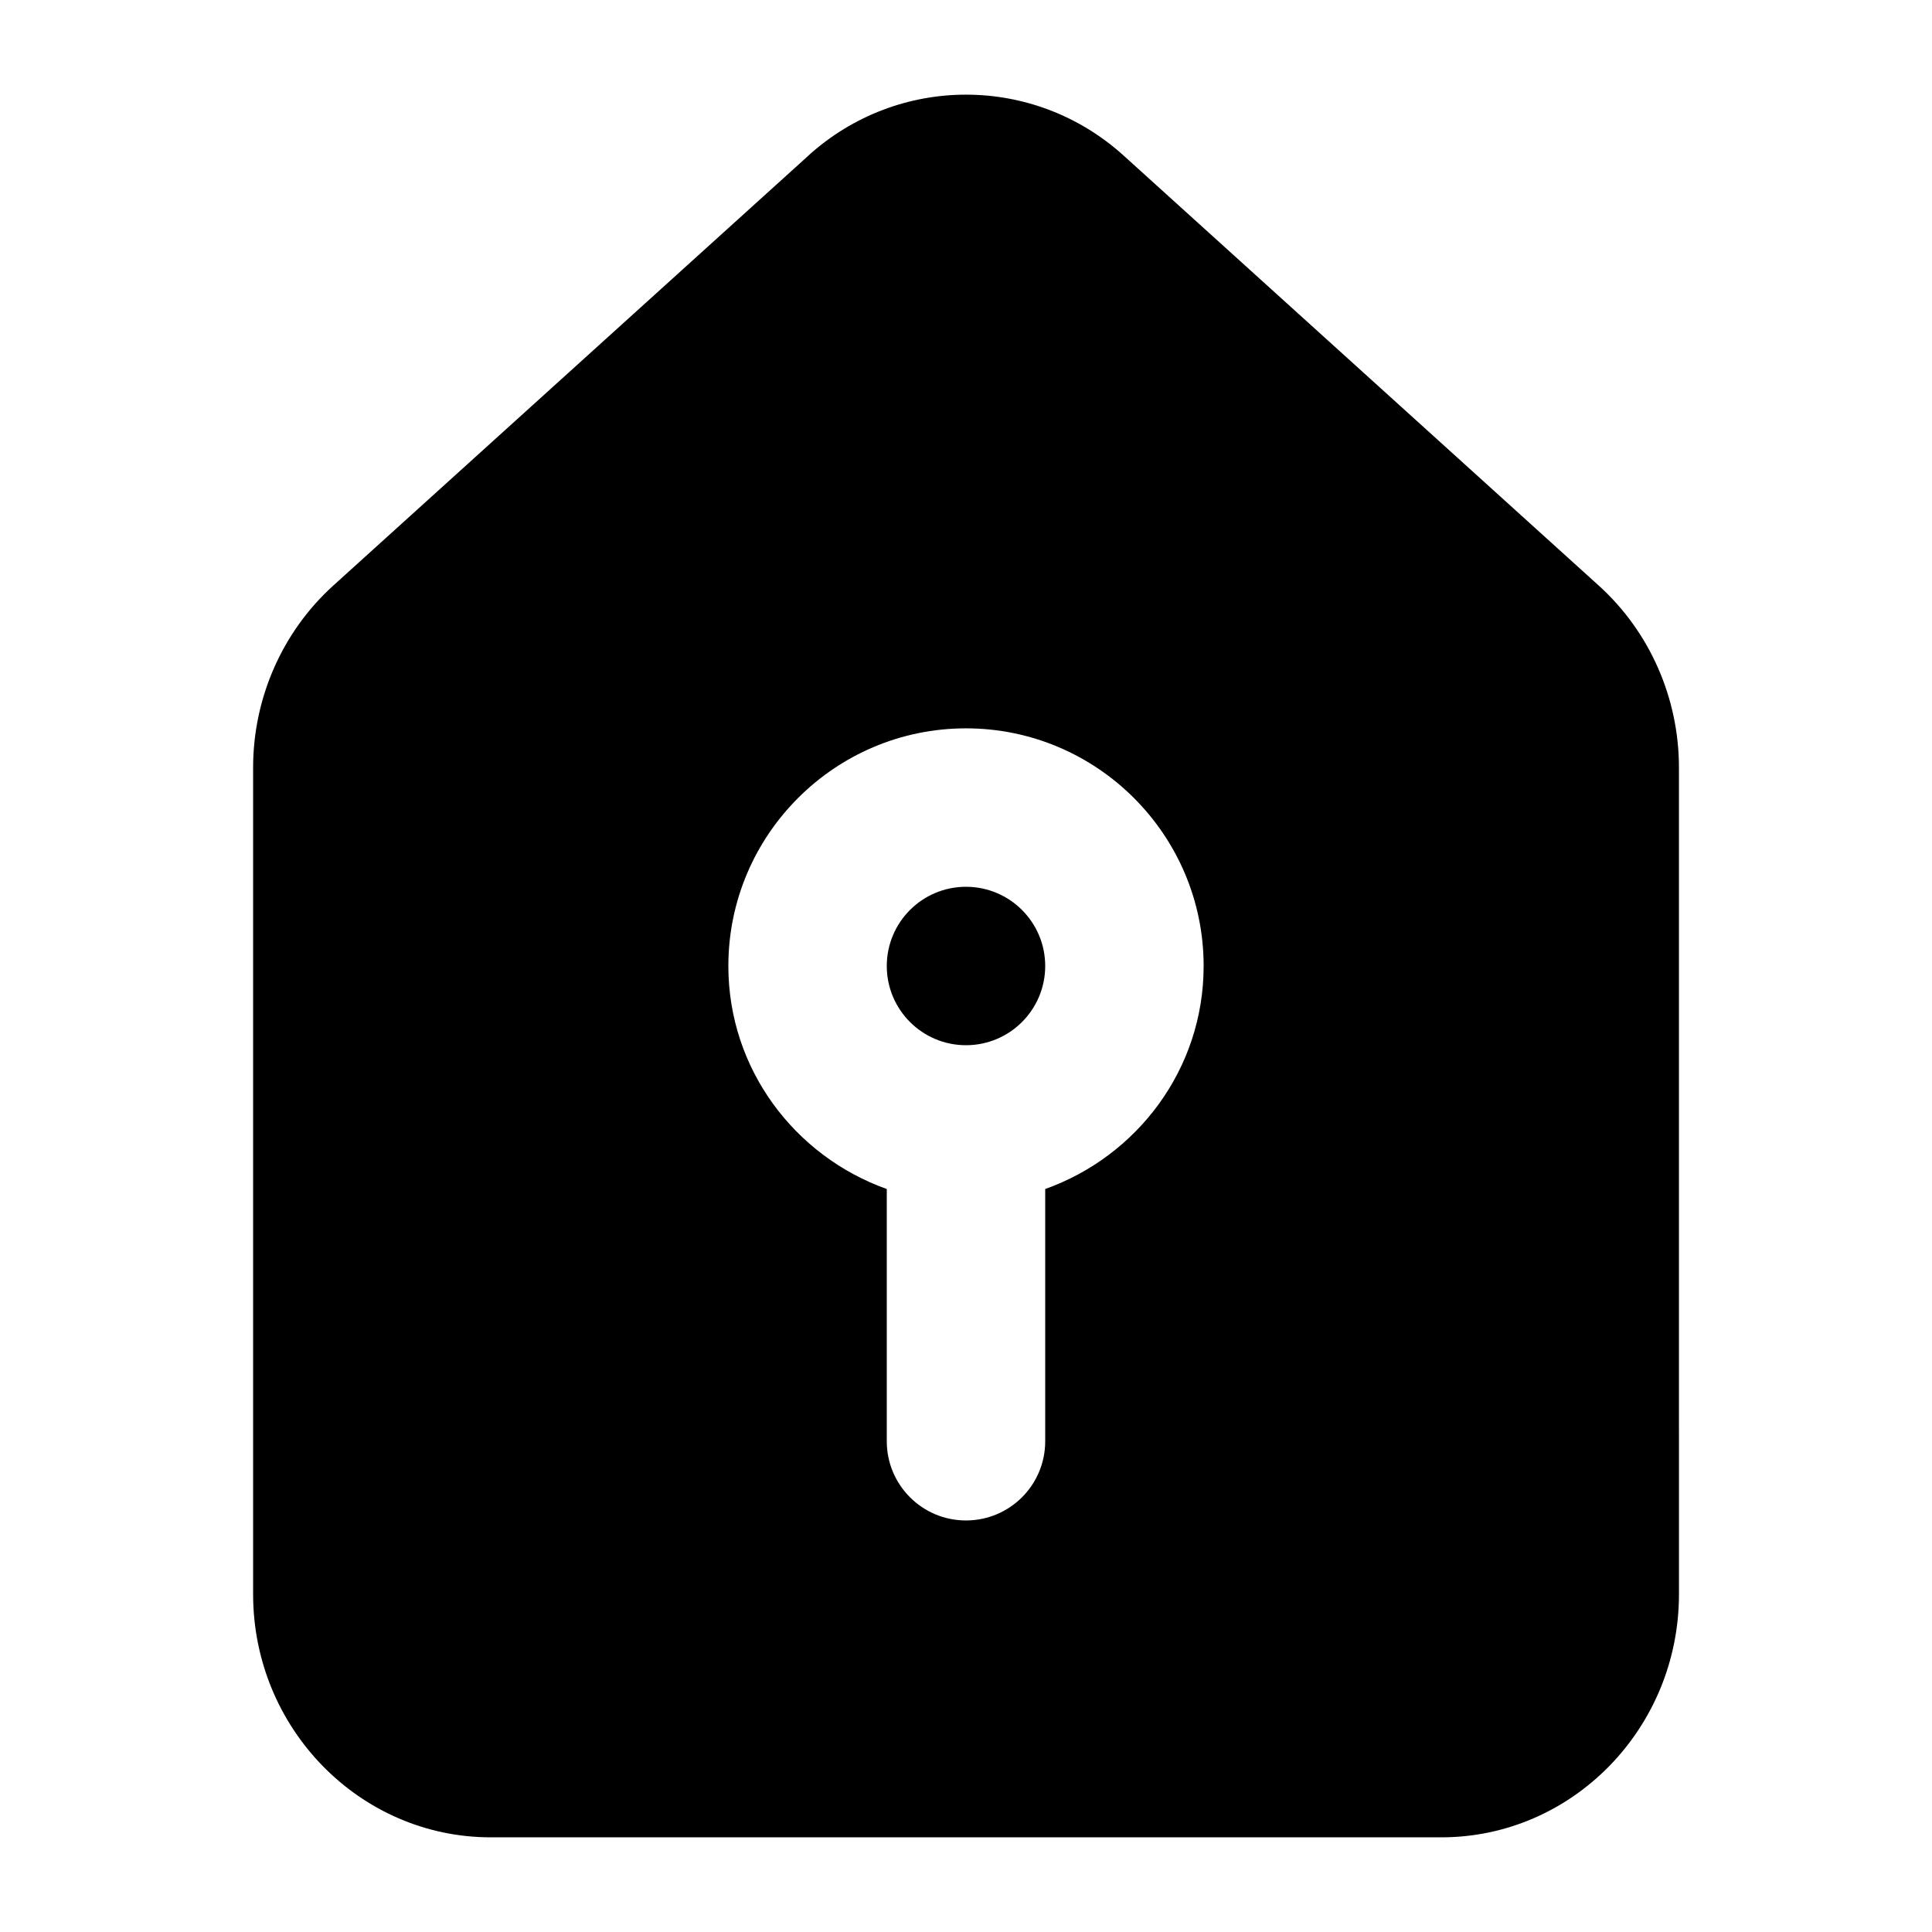
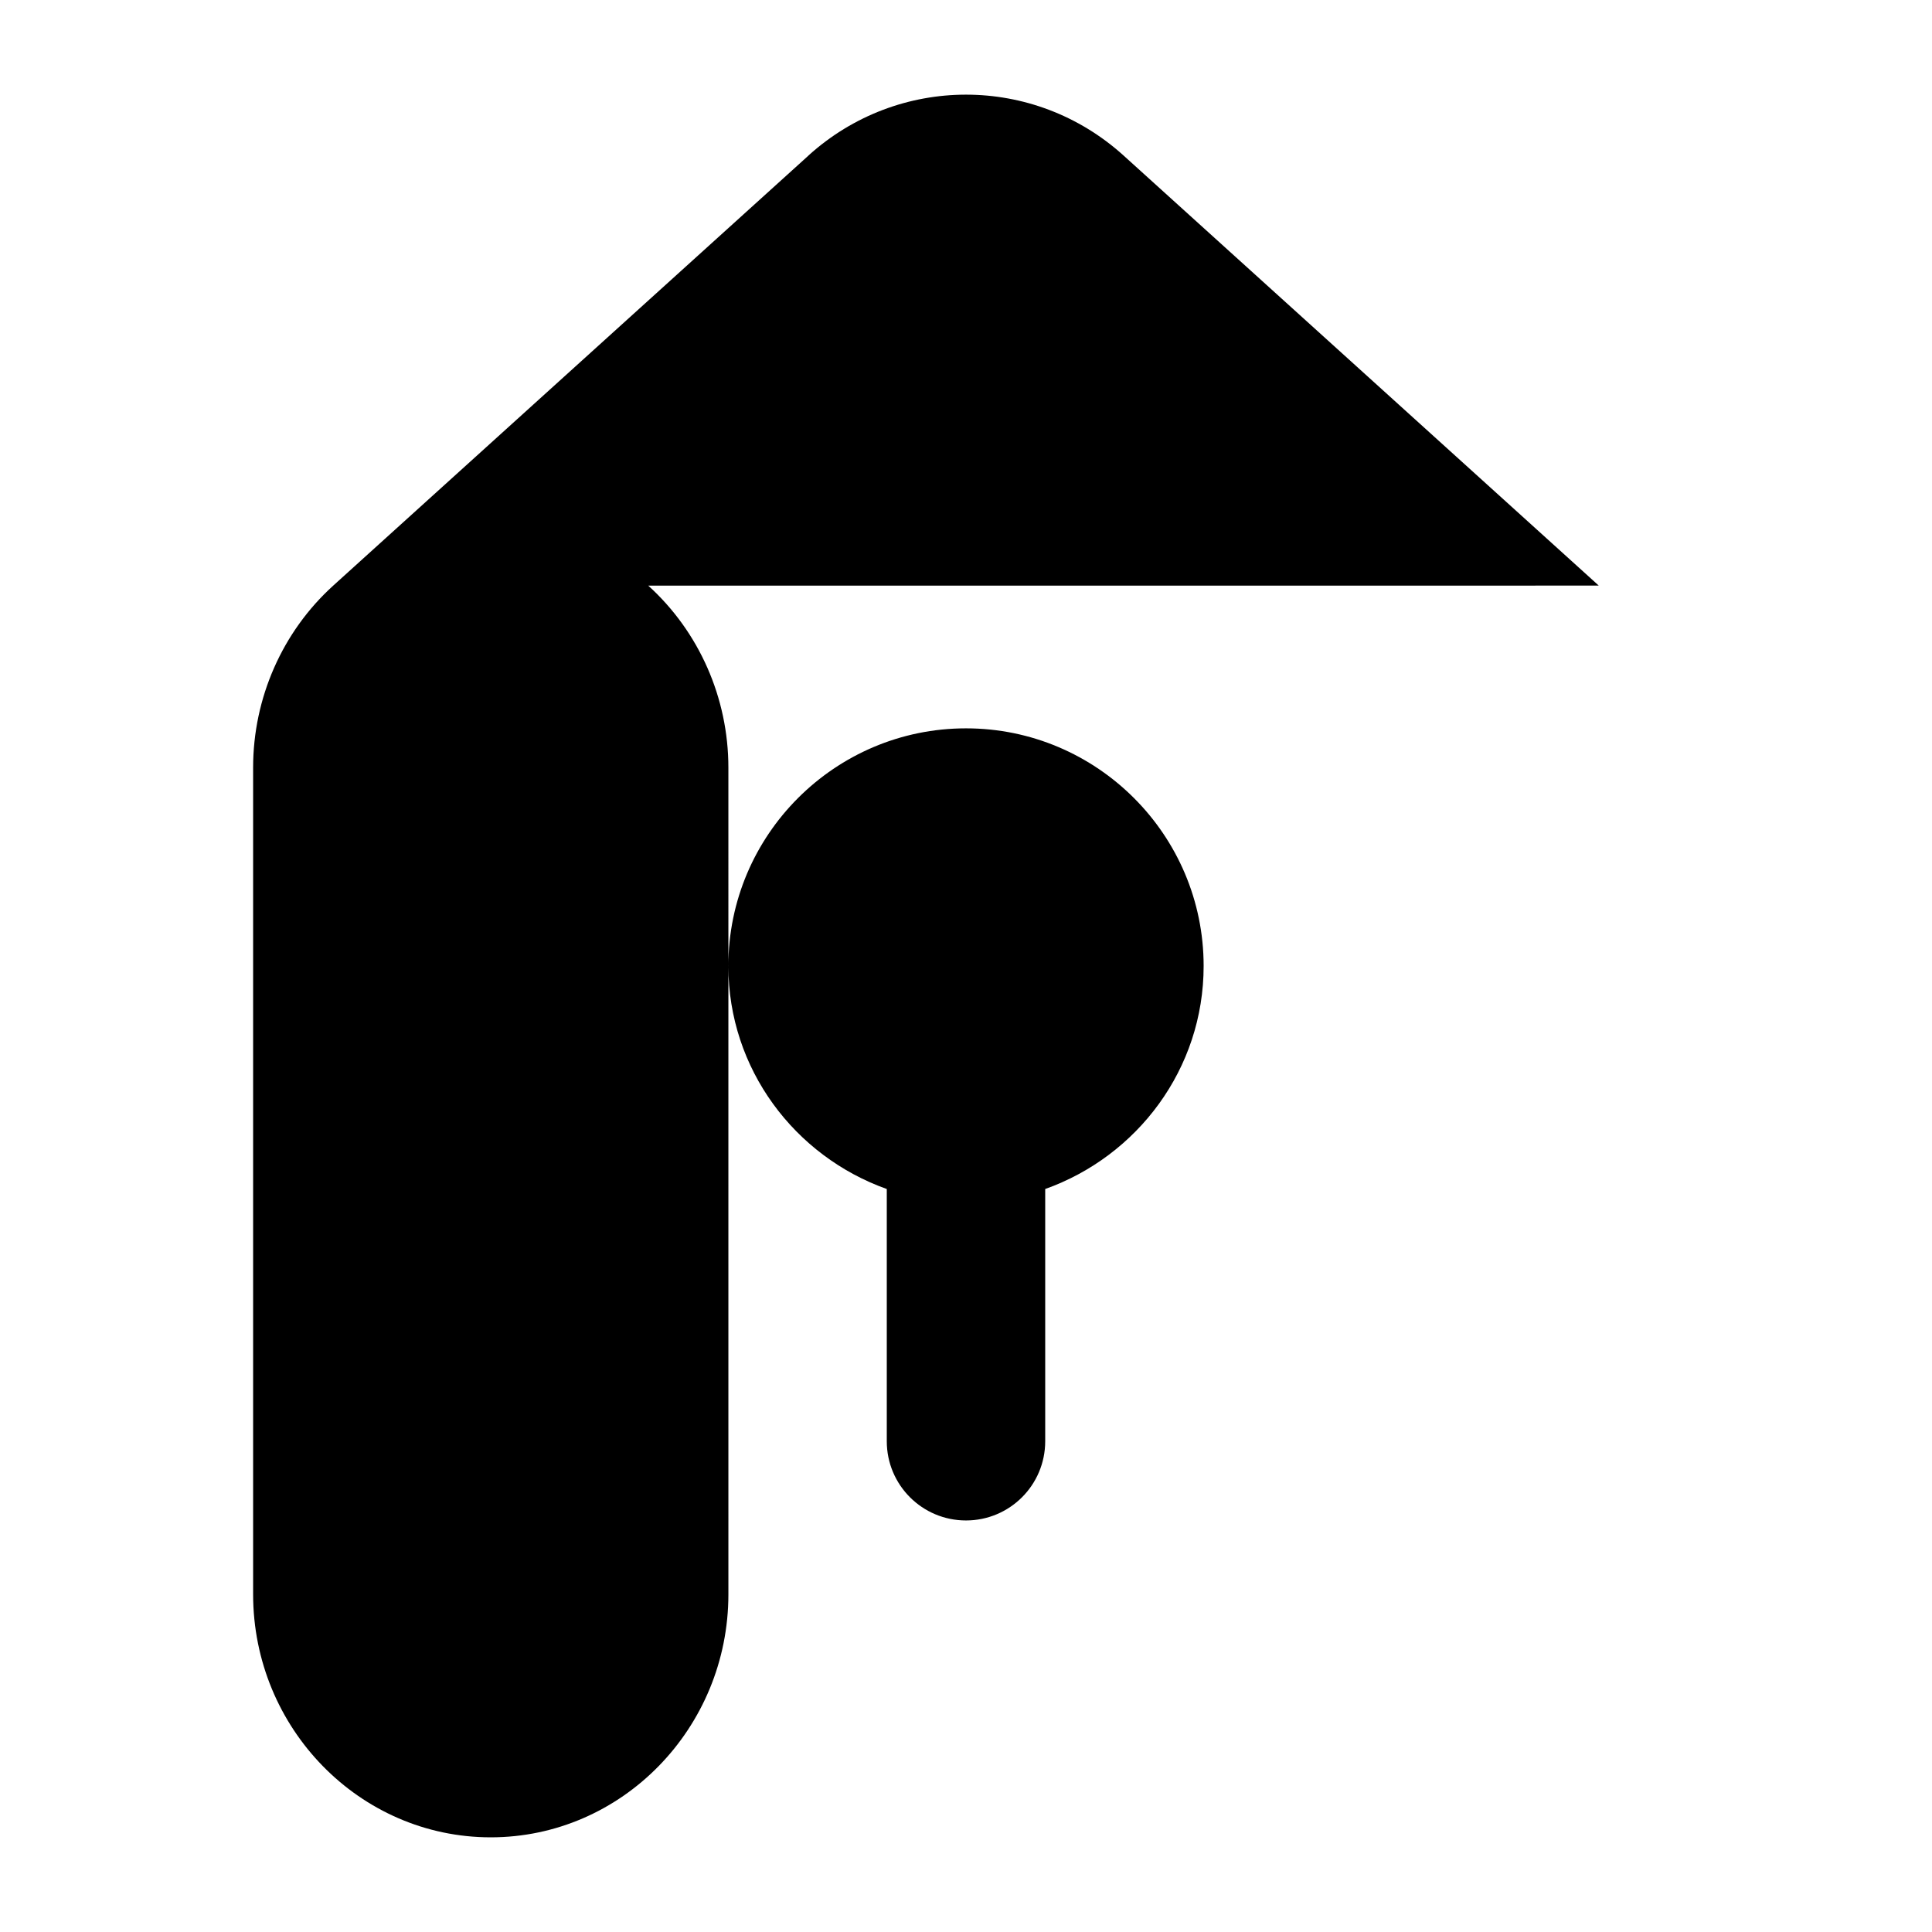
<svg xmlns="http://www.w3.org/2000/svg" fill="#000000" width="800px" height="800px" version="1.1" viewBox="144 144 512 512">
  <g>
-     <path d="m420.99 400c0 11.594-9.398 20.992-20.992 20.992s-20.992-9.398-20.992-20.992 9.398-20.992 20.992-20.992 20.992 9.398 20.992 20.992" />
-     <path d="m567.69 299.19-125.95-113.99c-23.781-21.488-59.695-21.488-83.477 0v0.02l-125.95 113.97c-13.484 12.223-21.234 29.793-21.234 48.223v219.08c0 35.531 28.25 64.418 62.977 64.418h251.91c34.727 0 62.977-28.887 62.977-64.418l-0.004-219.08c0-18.43-7.746-36-21.238-48.219zm-146.7 159.91v66.844c0 11.602-9.391 20.992-20.992 20.992s-20.992-9.391-20.992-20.992v-66.844c-24.383-8.695-41.984-31.777-41.984-59.105 0-34.727 28.25-62.977 62.977-62.977s62.977 28.25 62.977 62.977c0 27.328-17.605 50.414-41.984 59.105z" />
+     <path d="m567.69 299.19-125.95-113.99c-23.781-21.488-59.695-21.488-83.477 0v0.02l-125.95 113.97c-13.484 12.223-21.234 29.793-21.234 48.223v219.08c0 35.531 28.25 64.418 62.977 64.418c34.727 0 62.977-28.887 62.977-64.418l-0.004-219.08c0-18.43-7.746-36-21.238-48.219zm-146.7 159.91v66.844c0 11.602-9.391 20.992-20.992 20.992s-20.992-9.391-20.992-20.992v-66.844c-24.383-8.695-41.984-31.777-41.984-59.105 0-34.727 28.25-62.977 62.977-62.977s62.977 28.25 62.977 62.977c0 27.328-17.605 50.414-41.984 59.105z" />
  </g>
</svg>